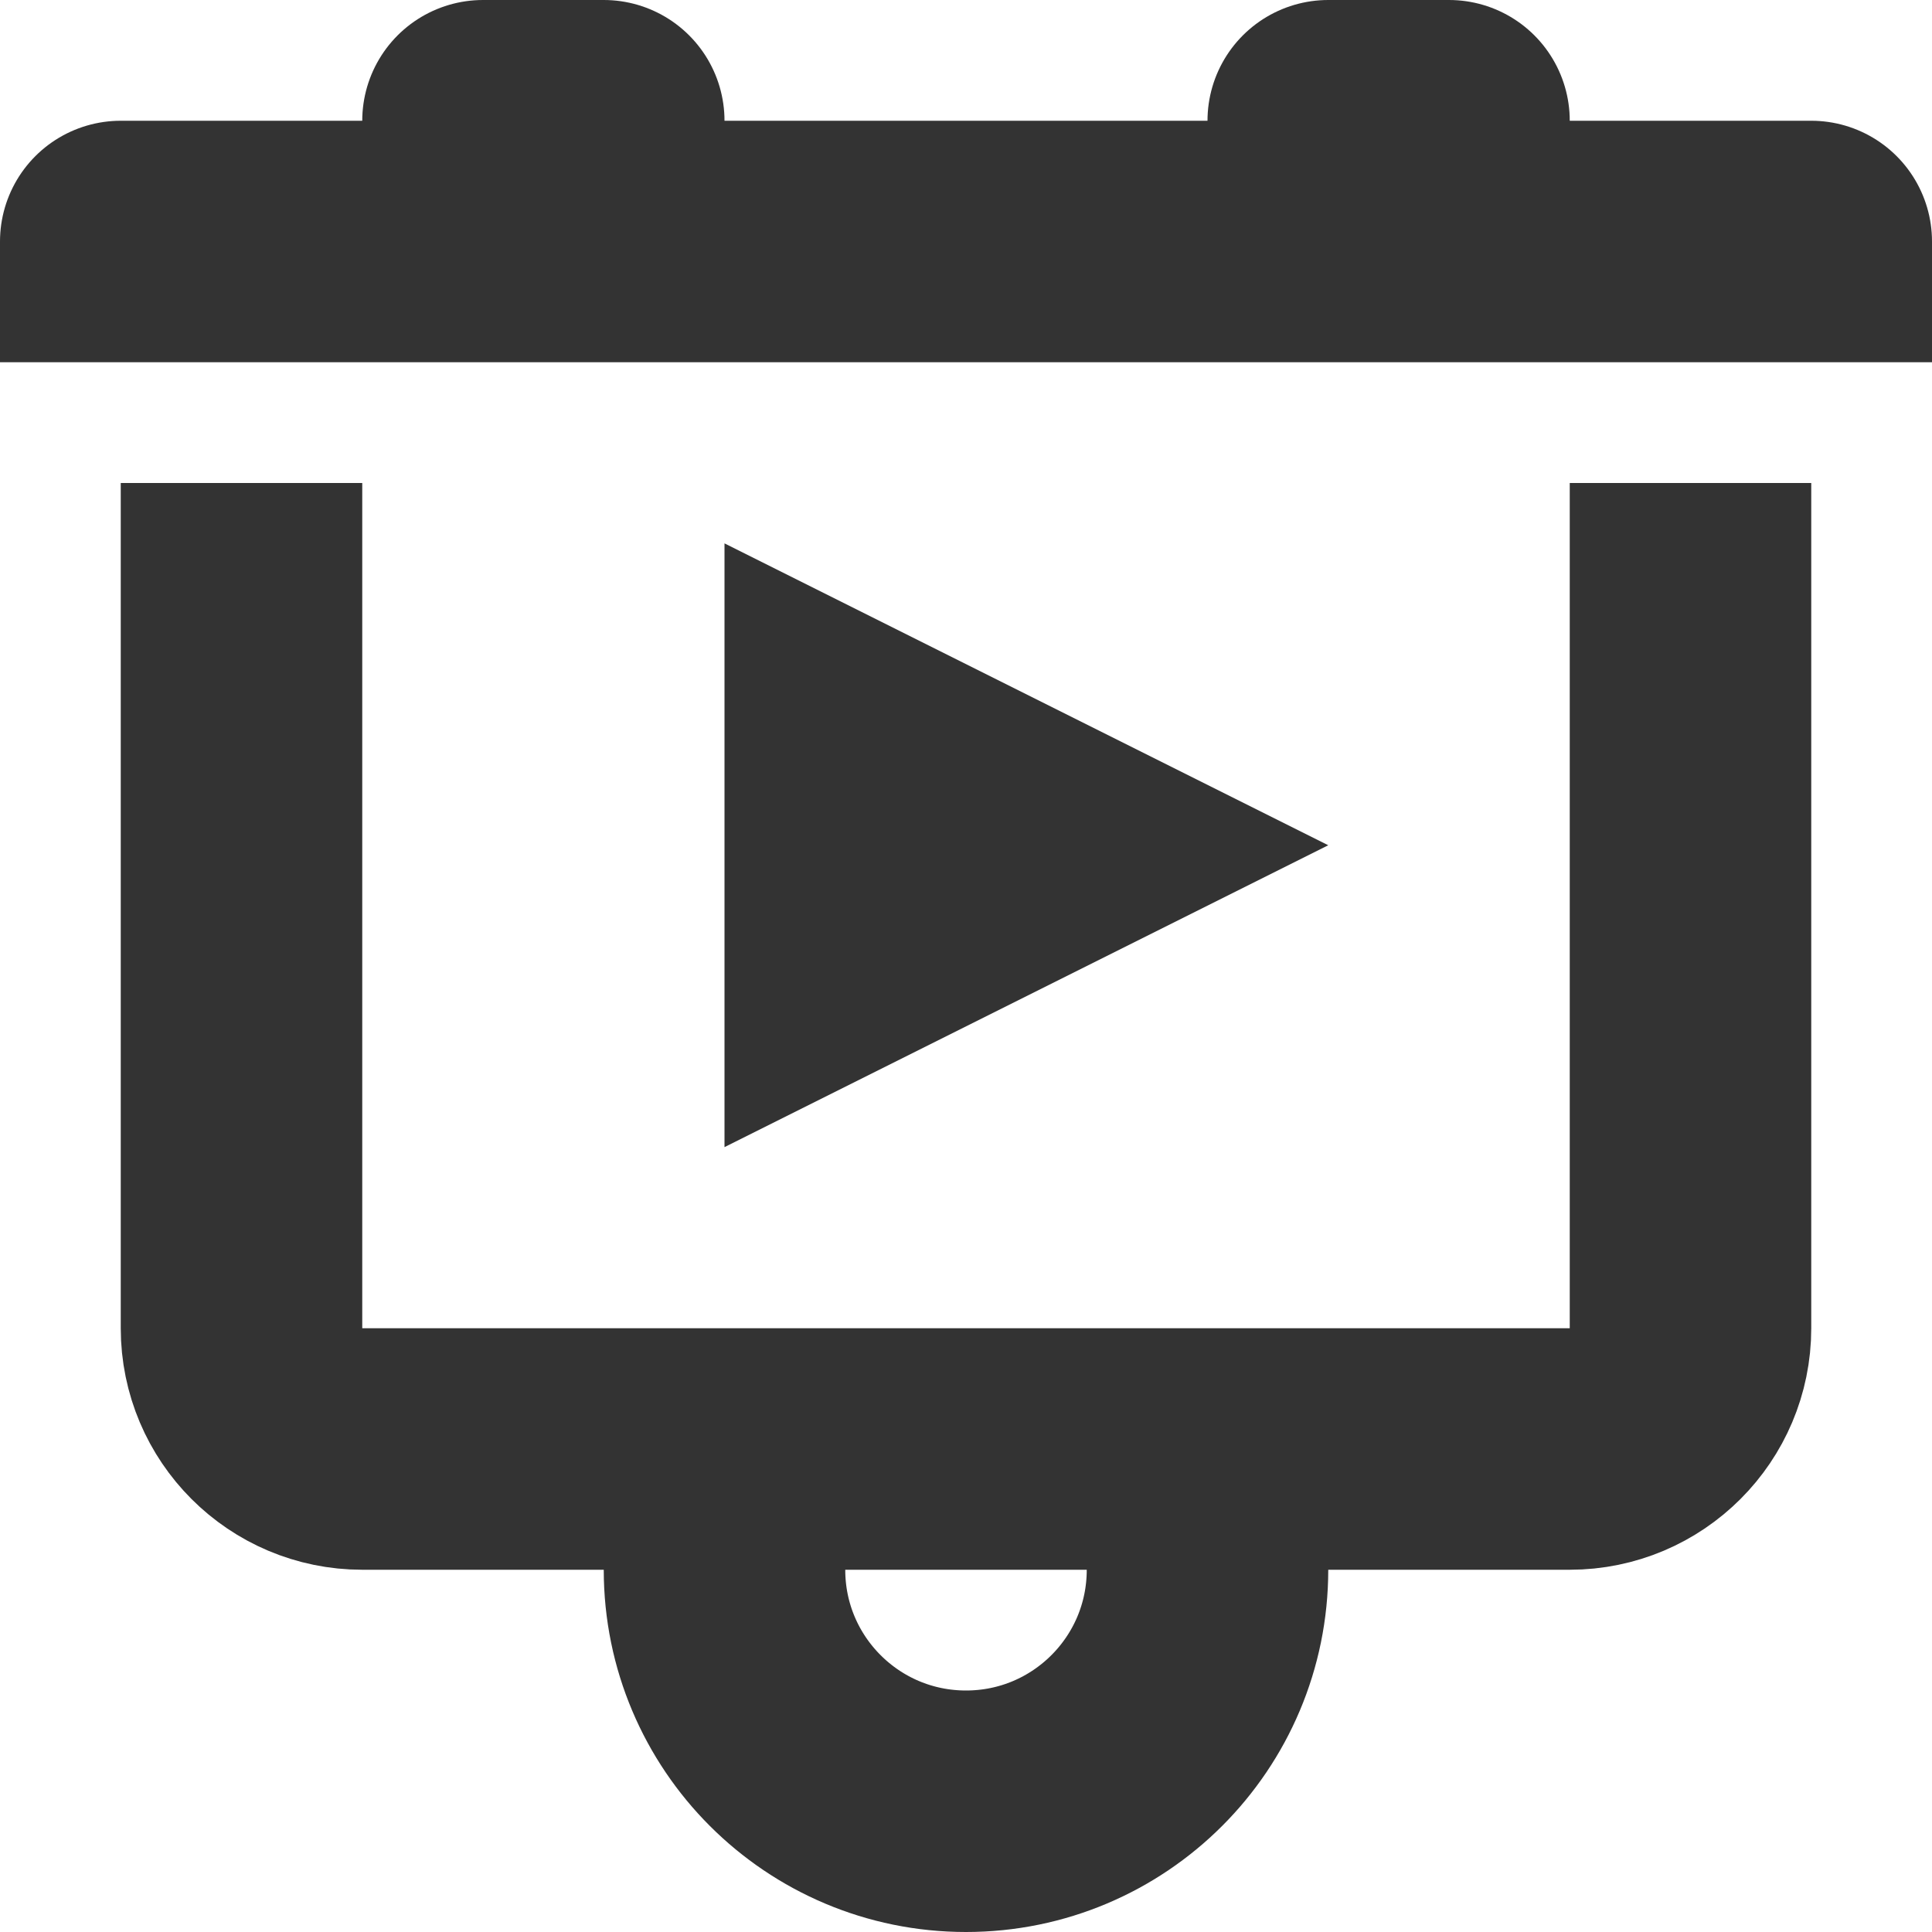
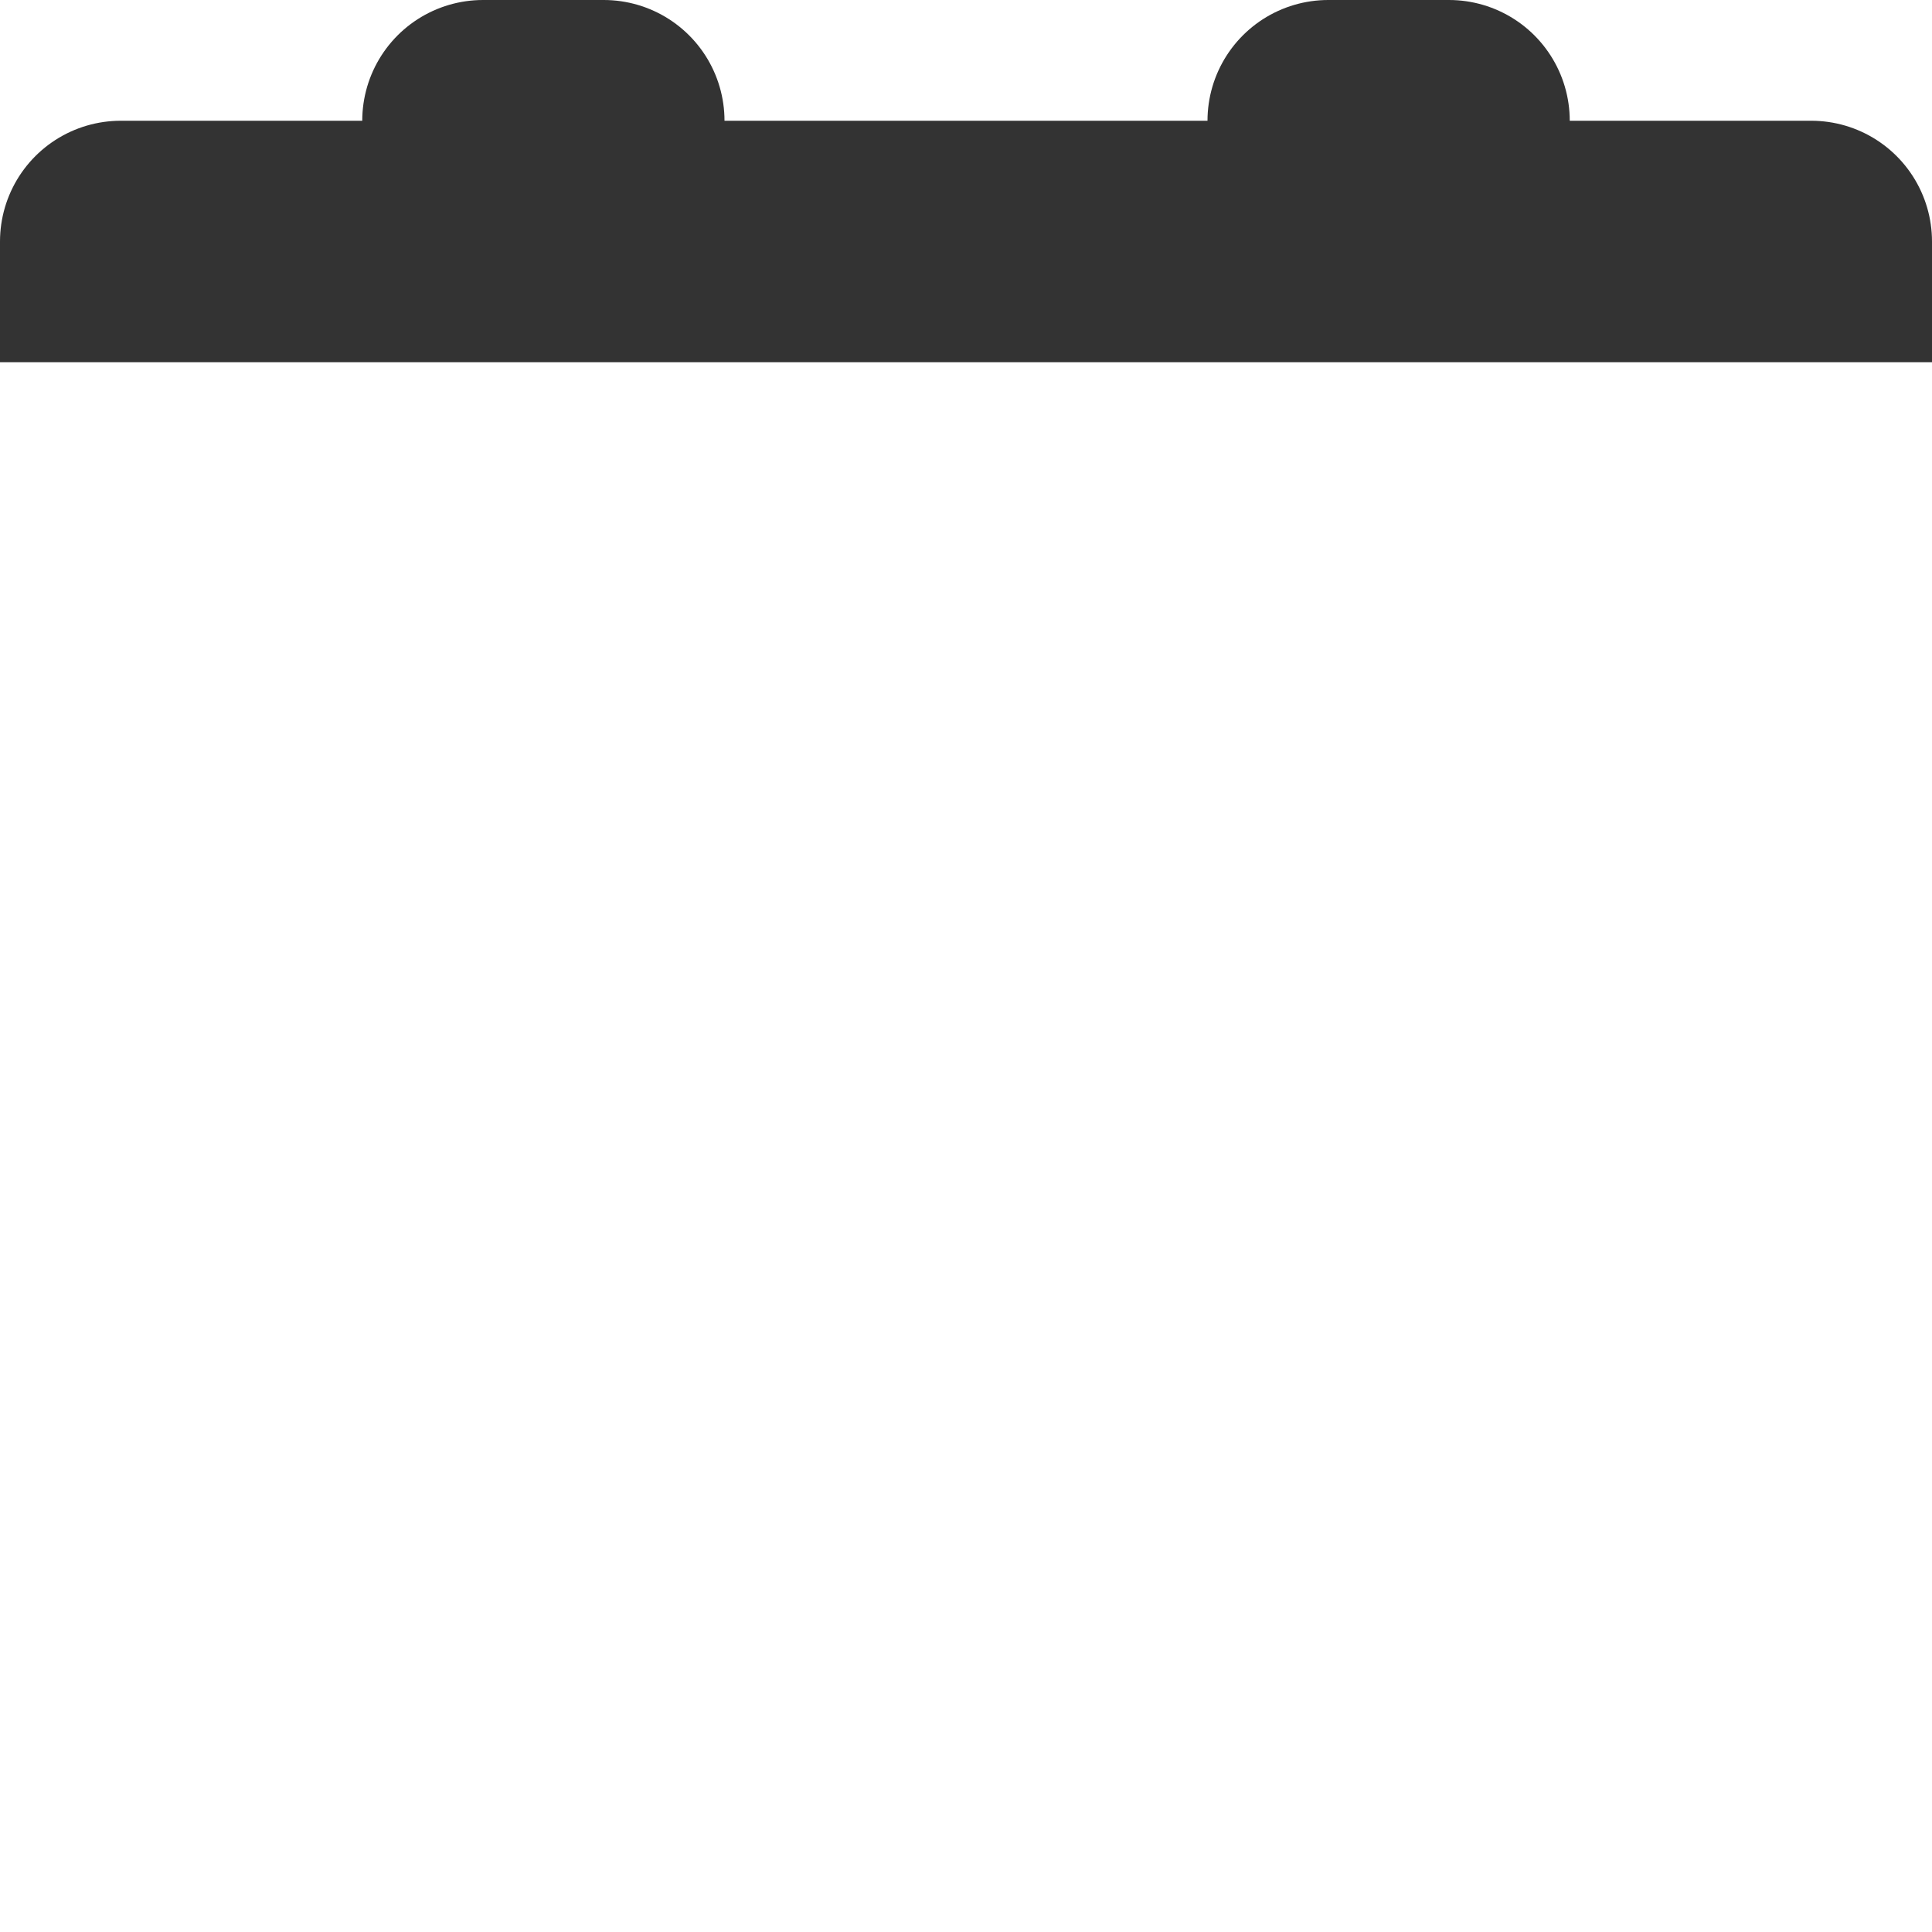
<svg xmlns="http://www.w3.org/2000/svg" width="16" height="16" viewBox="0 0 16 16" fill="none">
-   <path d="M2 4V11C2 11.552 2.448 12 3 12H6M14 4V11C14 11.552 13.552 12 13 12H10M6 12V13C6 14.105 6.895 15 8 15V15C9.105 15 10 14.105 10 13V12M6 12H10" stroke="#333333" stroke-width="2" stroke-linejoin="round" />
  <path d="M1 3V2H4M15 3V2H12M4 2V1H5V2M4 2H5M5 2H11M11 2V1H12V2M11 2H12" stroke="#333333" stroke-width="2" stroke-linejoin="round" />
-   <path d="M6 9.5V4.5L11 7L6 9.5Z" fill="#333333" />
</svg>